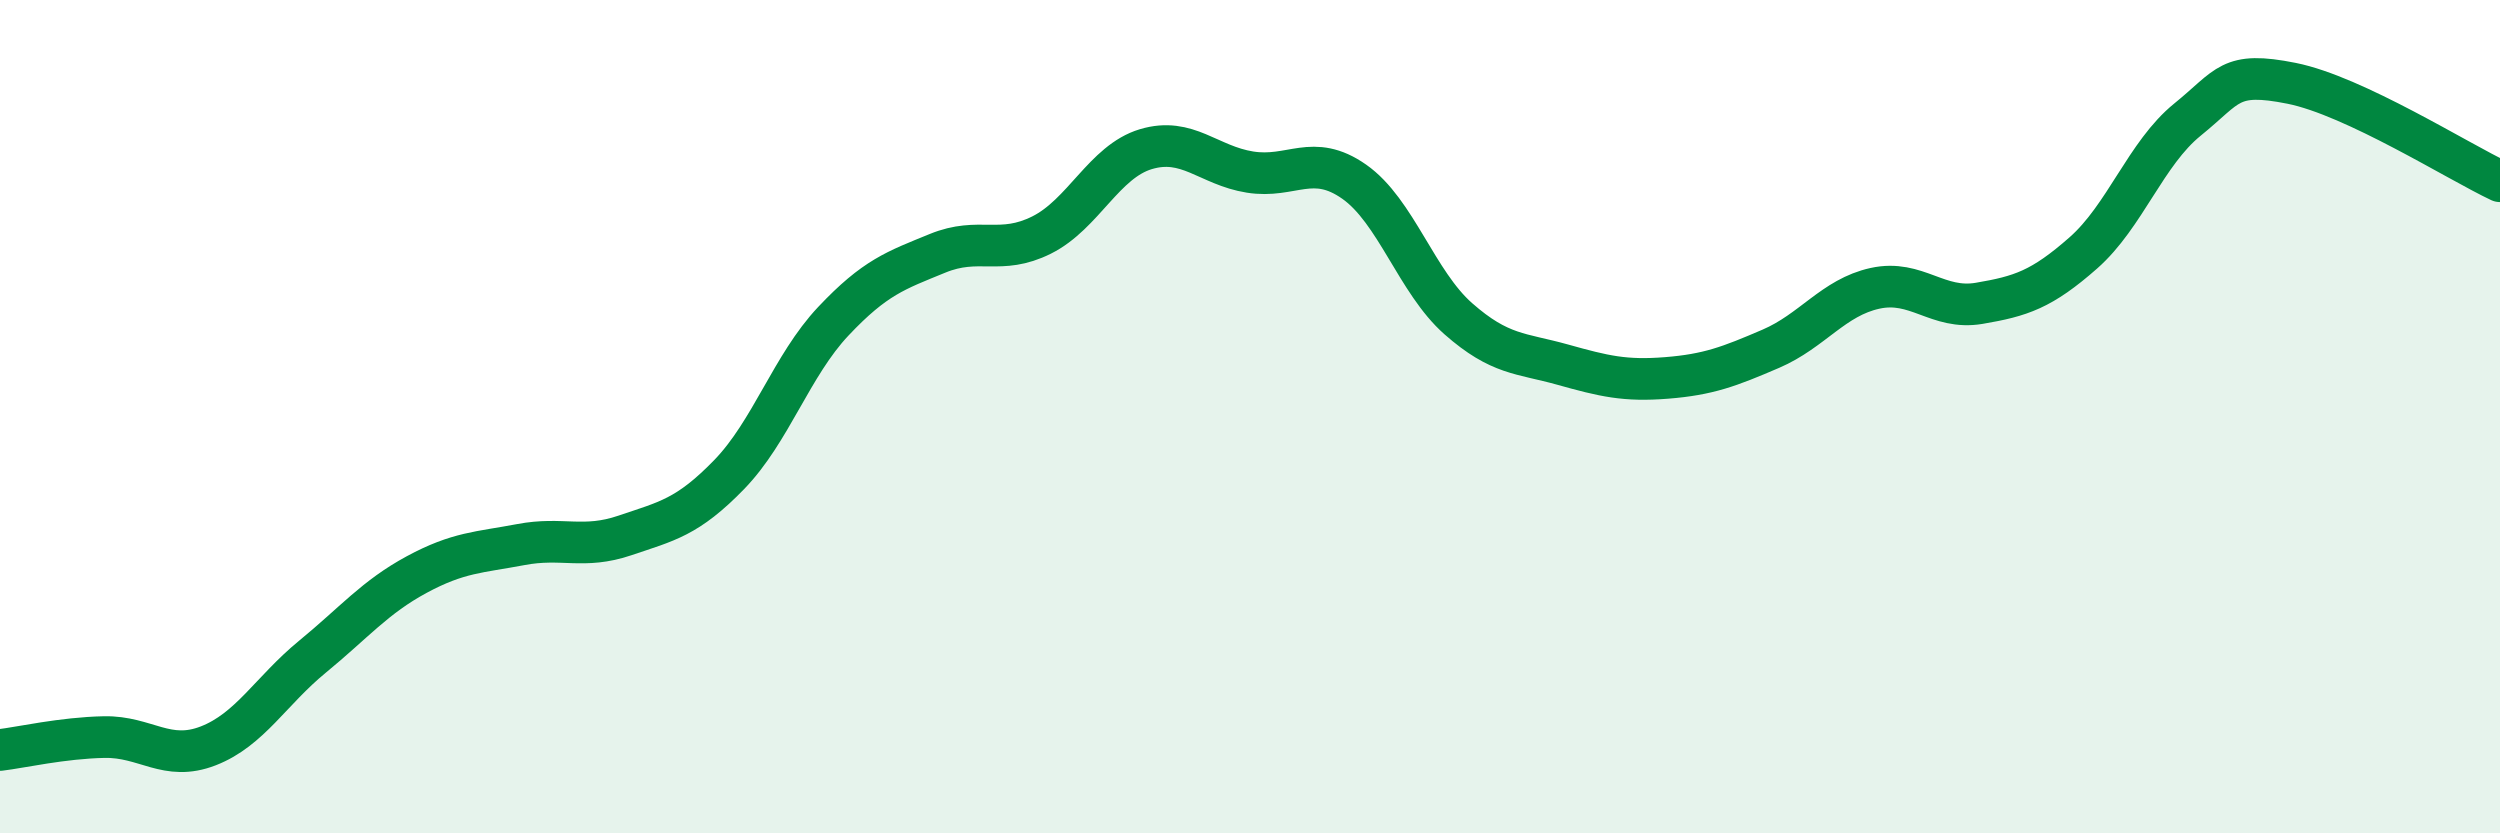
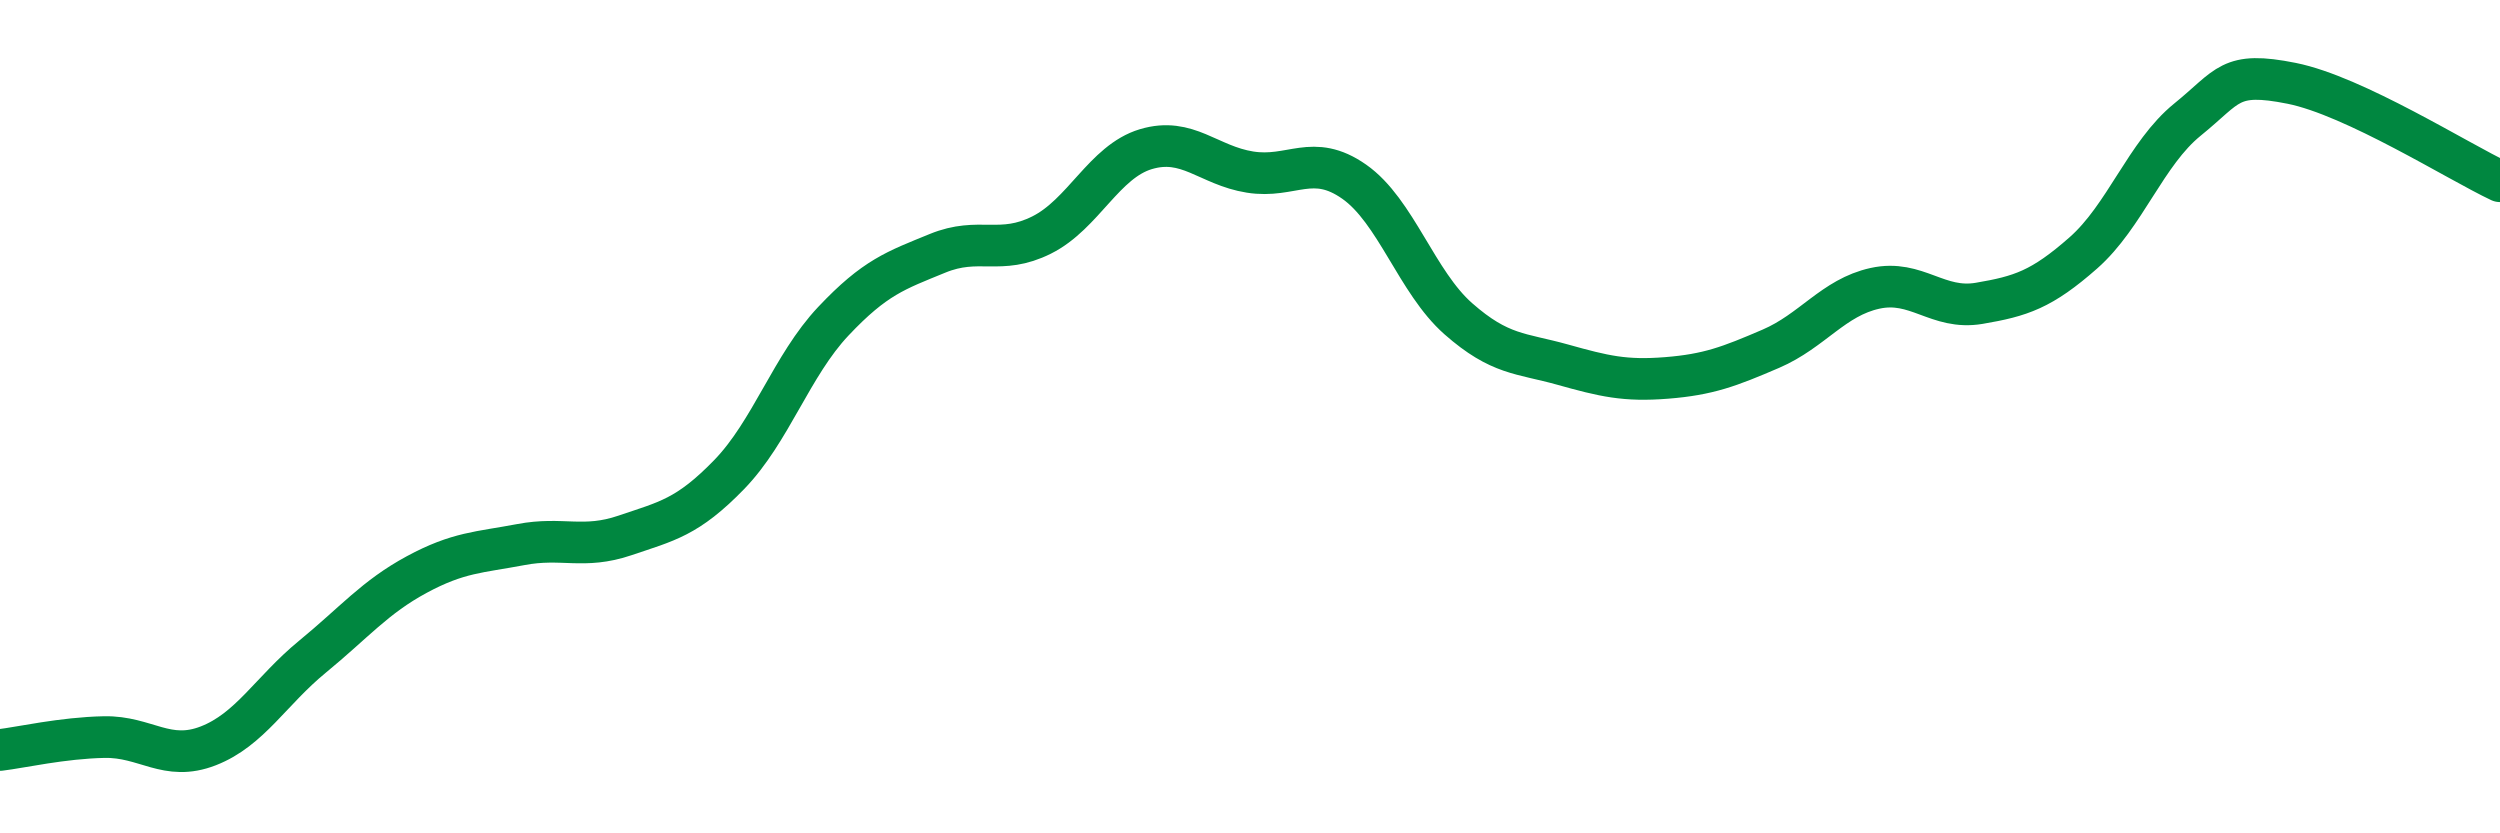
<svg xmlns="http://www.w3.org/2000/svg" width="60" height="20" viewBox="0 0 60 20">
-   <path d="M 0,18 C 0.5,17.94 1.5,17.71 2.5,17.69 C 3.5,17.67 4,18.29 5,17.9 C 6,17.51 6.5,16.58 7.5,15.76 C 8.5,14.94 9,14.33 10,13.79 C 11,13.25 11.5,13.26 12.5,13.07 C 13.5,12.88 14,13.19 15,12.85 C 16,12.51 16.5,12.42 17.5,11.39 C 18.5,10.36 19,8.77 20,7.71 C 21,6.65 21.5,6.49 22.5,6.08 C 23.5,5.67 24,6.14 25,5.64 C 26,5.14 26.5,3.88 27.5,3.58 C 28.5,3.28 29,3.97 30,4.13 C 31,4.29 31.5,3.66 32.5,4.36 C 33.5,5.06 34,6.77 35,7.65 C 36,8.53 36.5,8.47 37.5,8.75 C 38.5,9.03 39,9.15 40,9.07 C 41,8.99 41.5,8.8 42.5,8.37 C 43.5,7.94 44,7.14 45,6.92 C 46,6.7 46.5,7.45 47.5,7.28 C 48.5,7.11 49,6.95 50,6.07 C 51,5.19 51.5,3.68 52.5,2.87 C 53.5,2.06 53.5,1.7 55,2 C 56.5,2.3 59,3.88 60,4.35L60 20L0 20Z" fill="#008740" opacity="0.1" stroke-linecap="round" stroke-linejoin="round" />
  <path d="M 0,18 C 0.5,17.94 1.5,17.71 2.5,17.69 C 3.5,17.67 4,18.29 5,17.9 C 6,17.51 6.5,16.58 7.5,15.76 C 8.5,14.94 9,14.33 10,13.79 C 11,13.25 11.5,13.26 12.5,13.07 C 13.5,12.88 14,13.19 15,12.85 C 16,12.51 16.5,12.42 17.5,11.39 C 18.5,10.36 19,8.77 20,7.71 C 21,6.65 21.5,6.49 22.5,6.08 C 23.5,5.67 24,6.14 25,5.64 C 26,5.14 26.5,3.88 27.5,3.58 C 28.5,3.28 29,3.97 30,4.13 C 31,4.29 31.5,3.66 32.5,4.36 C 33.5,5.06 34,6.77 35,7.65 C 36,8.53 36.5,8.47 37.5,8.75 C 38.5,9.03 39,9.15 40,9.07 C 41,8.99 41.5,8.8 42.5,8.37 C 43.5,7.94 44,7.14 45,6.92 C 46,6.7 46.5,7.45 47.5,7.28 C 48.5,7.11 49,6.95 50,6.07 C 51,5.19 51.5,3.68 52.5,2.87 C 53.5,2.06 53.5,1.7 55,2 C 56.5,2.3 59,3.88 60,4.35" stroke="#008740" stroke-width="1" fill="none" stroke-linecap="round" stroke-linejoin="round" />
</svg>